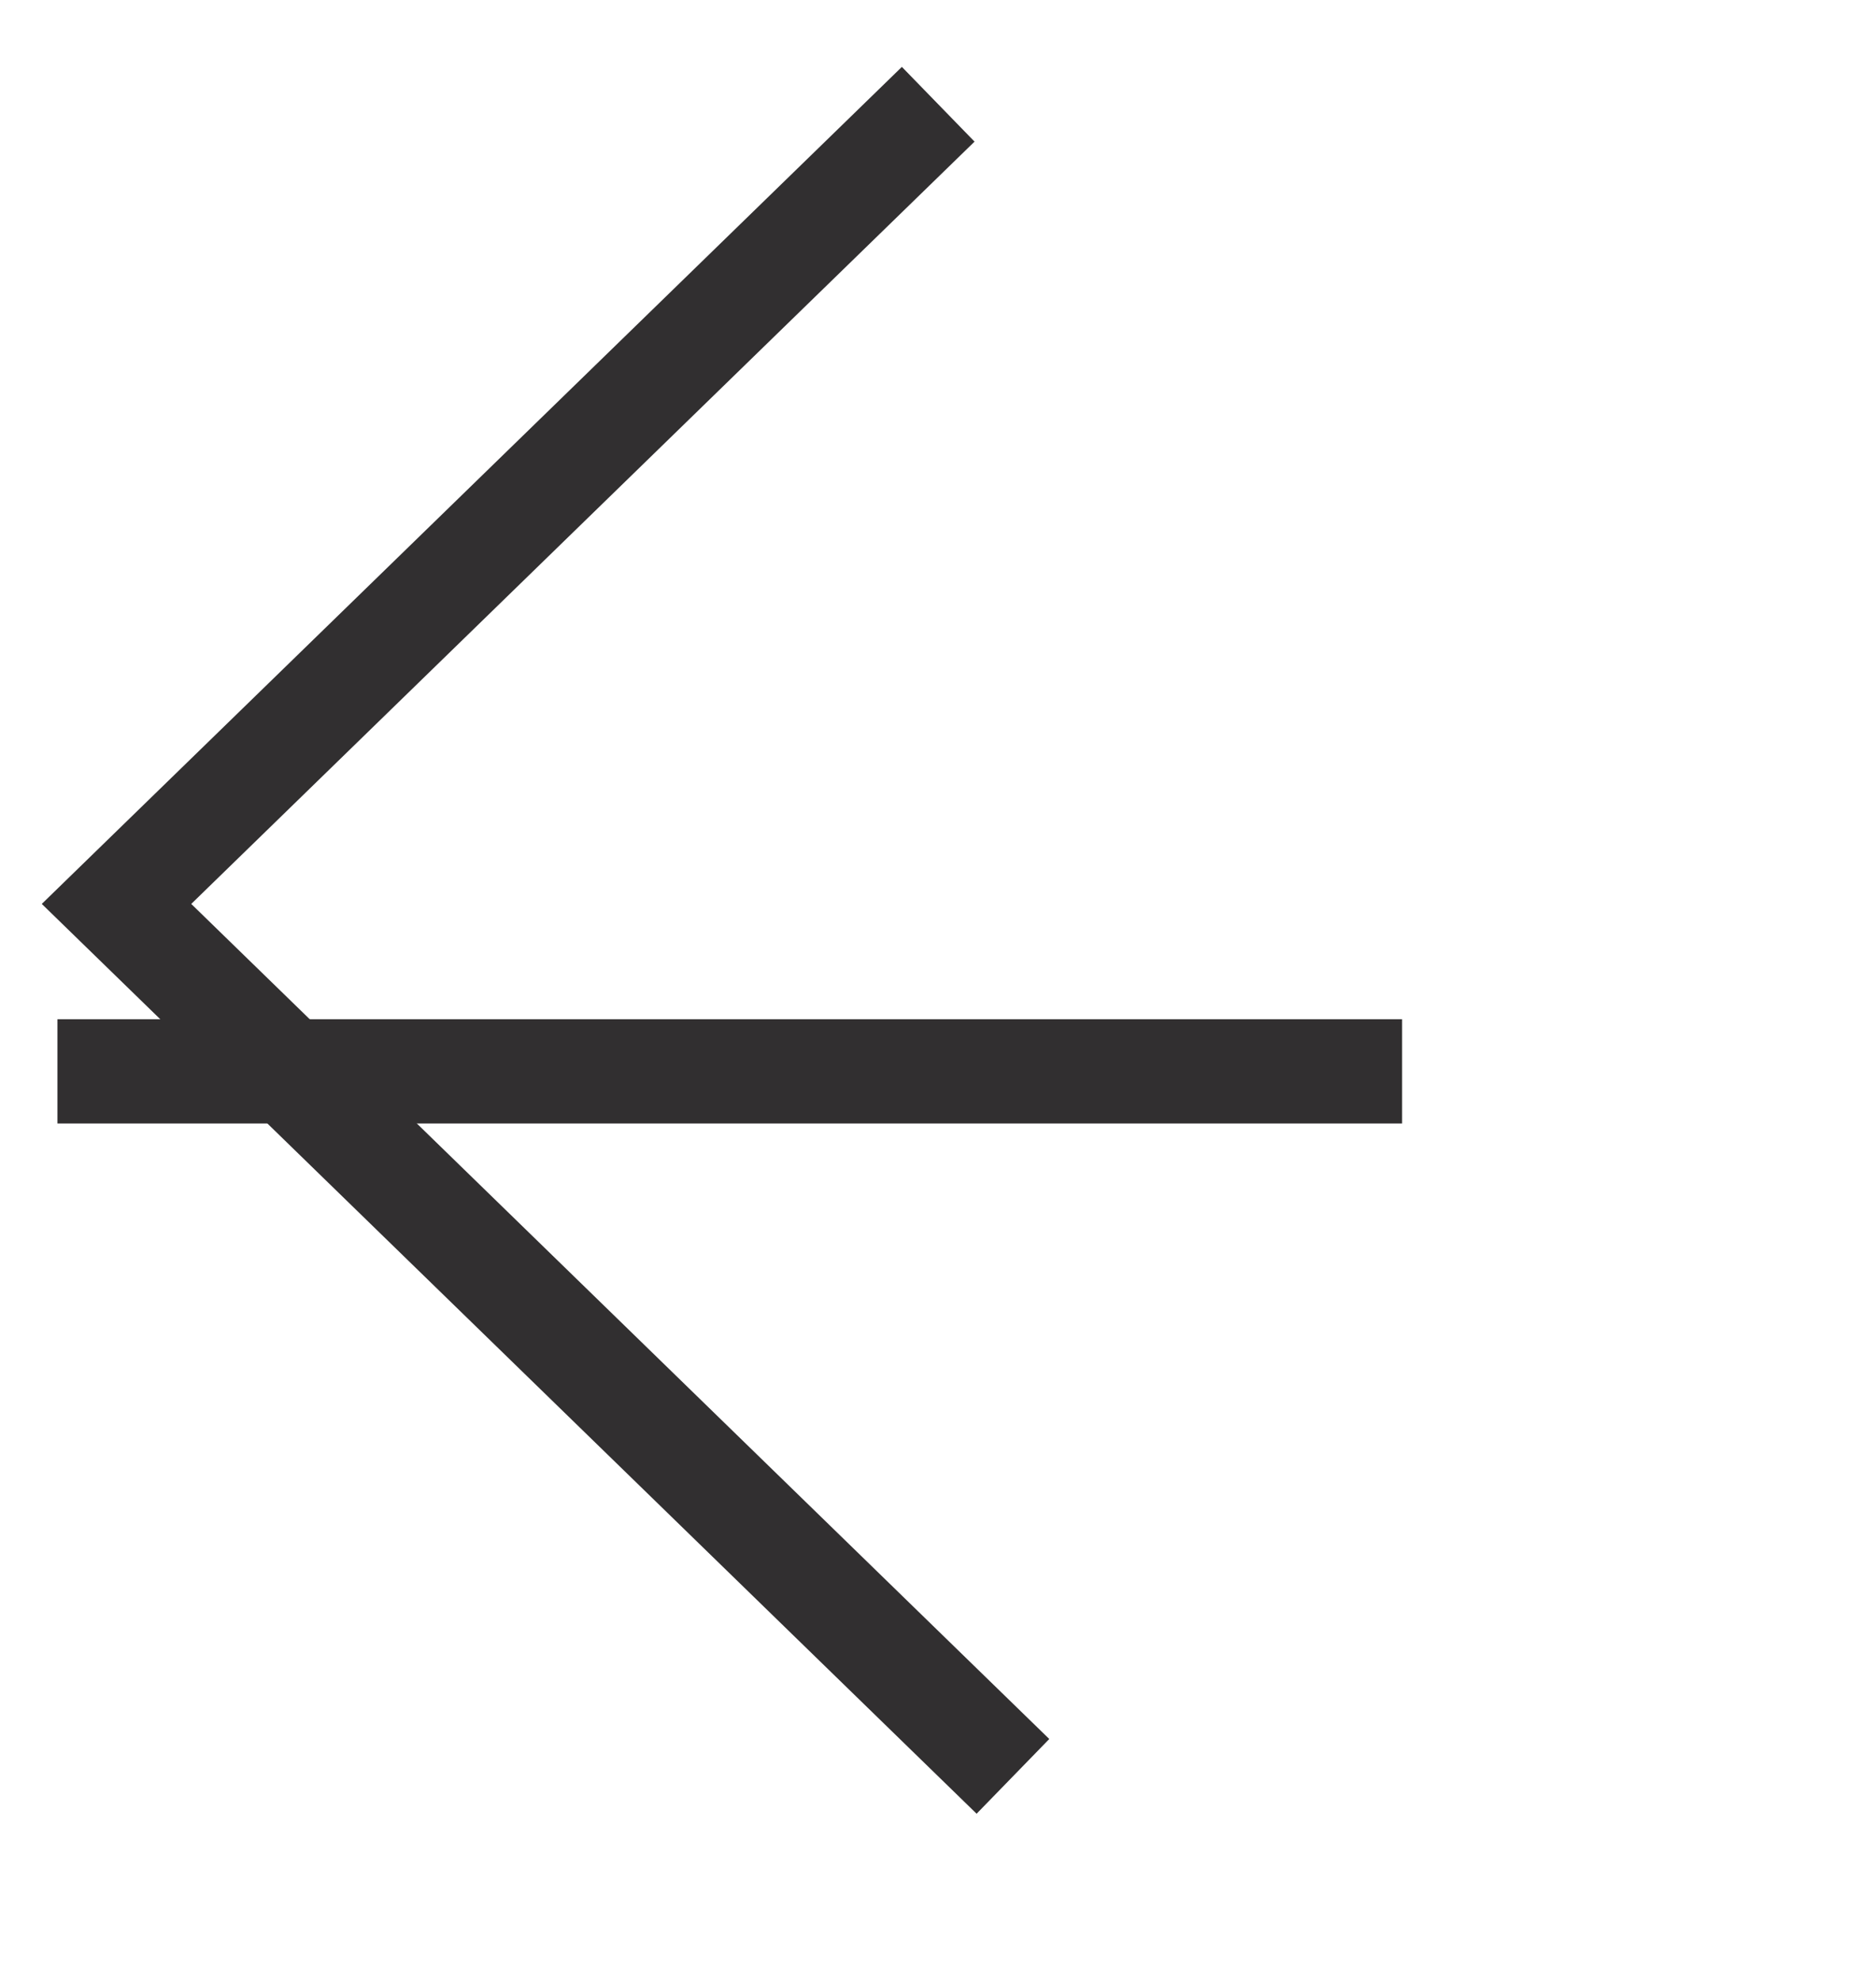
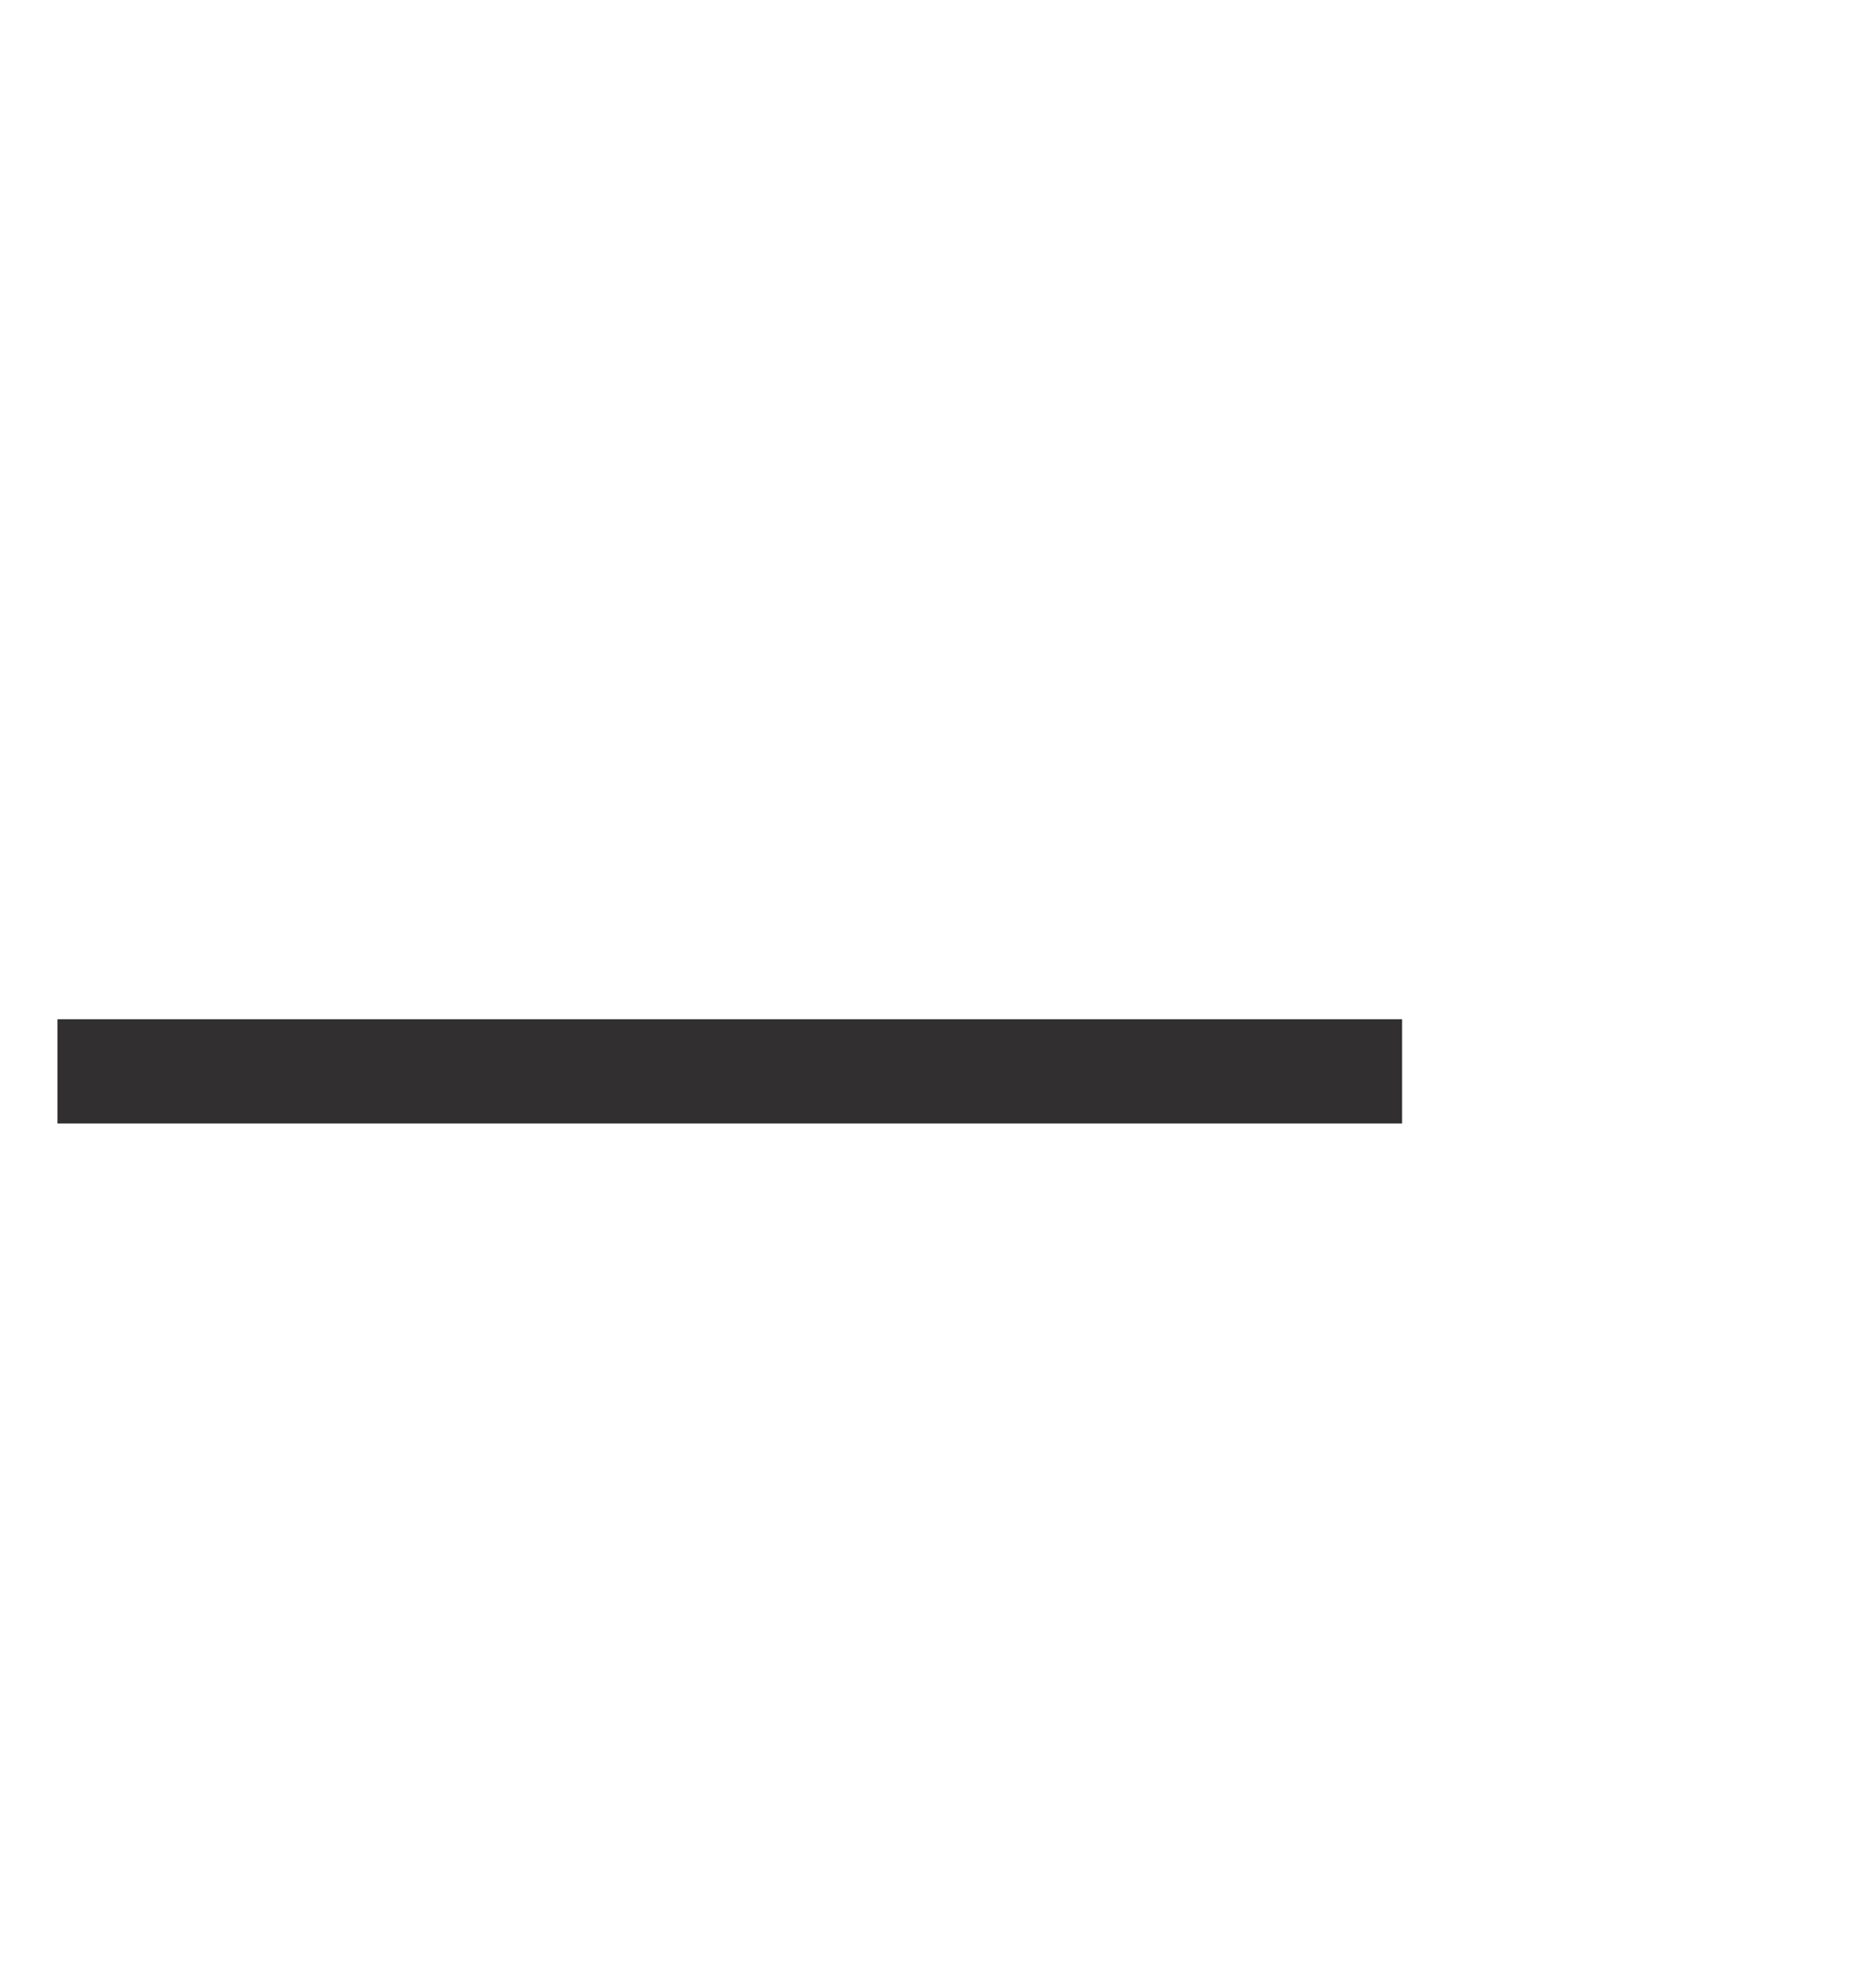
<svg xmlns="http://www.w3.org/2000/svg" width="18" height="19" viewBox="0 0 18 19" fill="none">
-   <path d="M9.002 1L1.118 8.67L9.719 17.038" stroke="#312F30" />
  <path d="M0.551 10.276H13.453" stroke="#312F30" />
</svg>